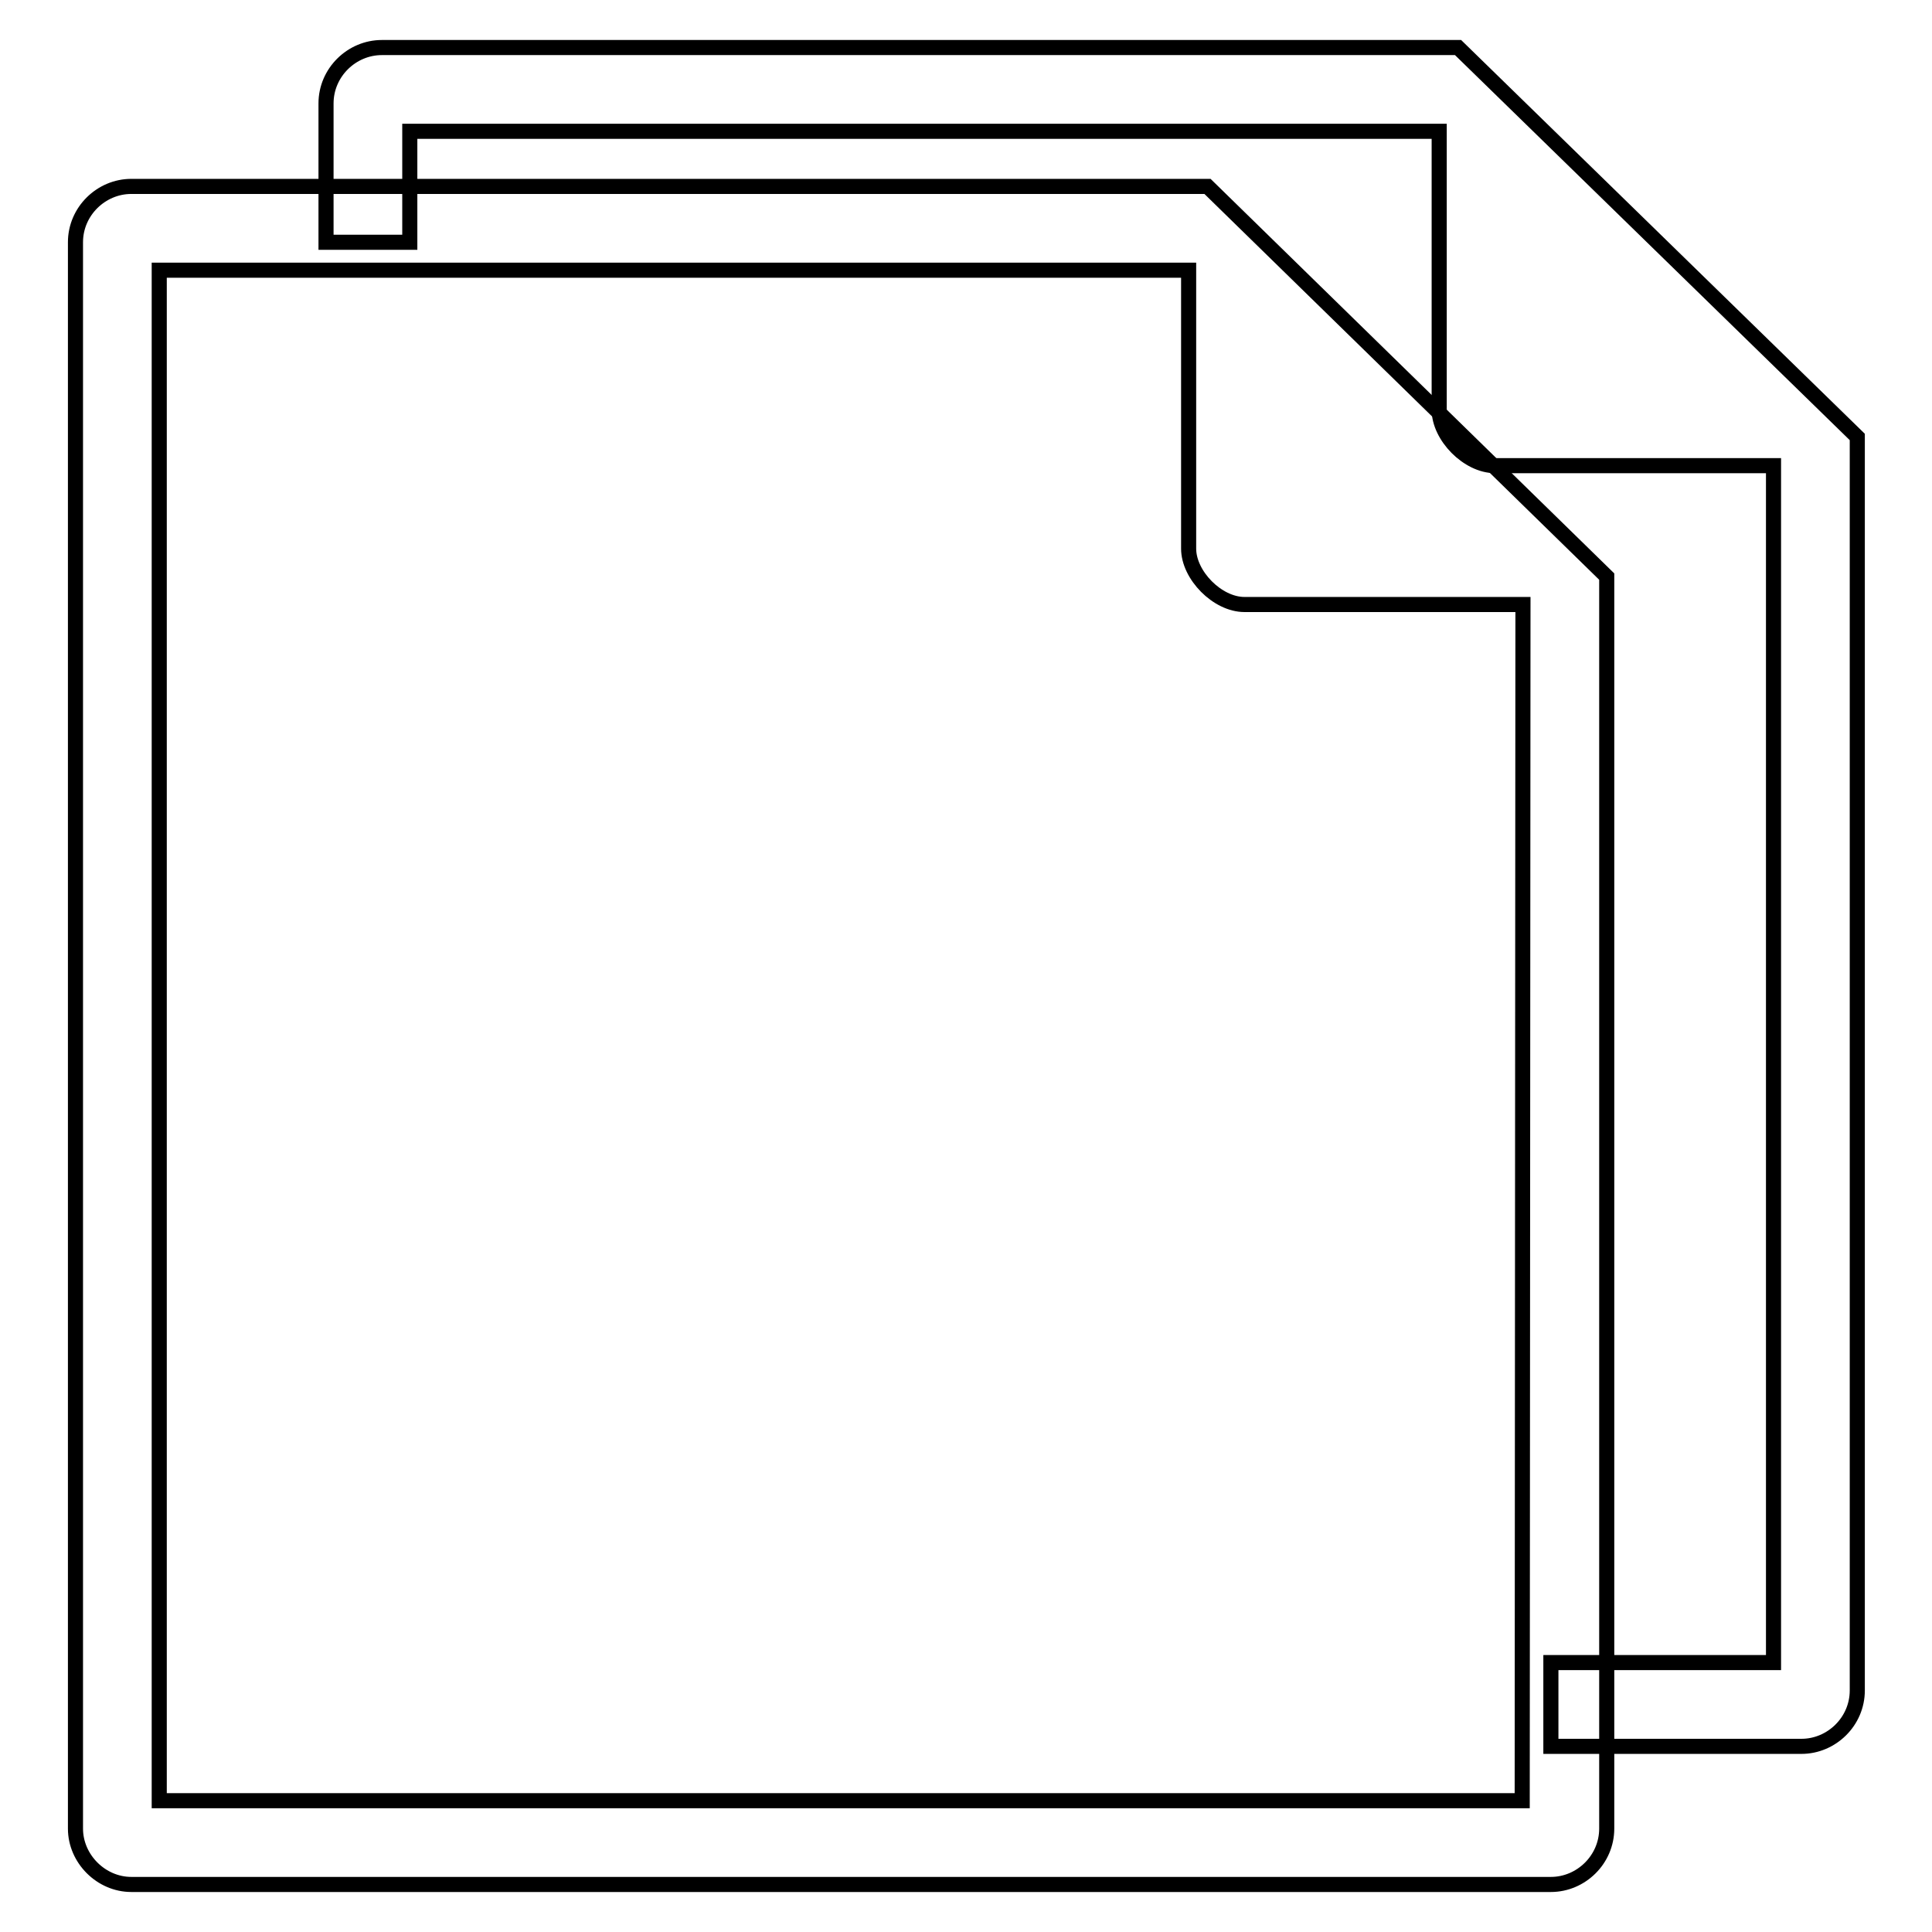
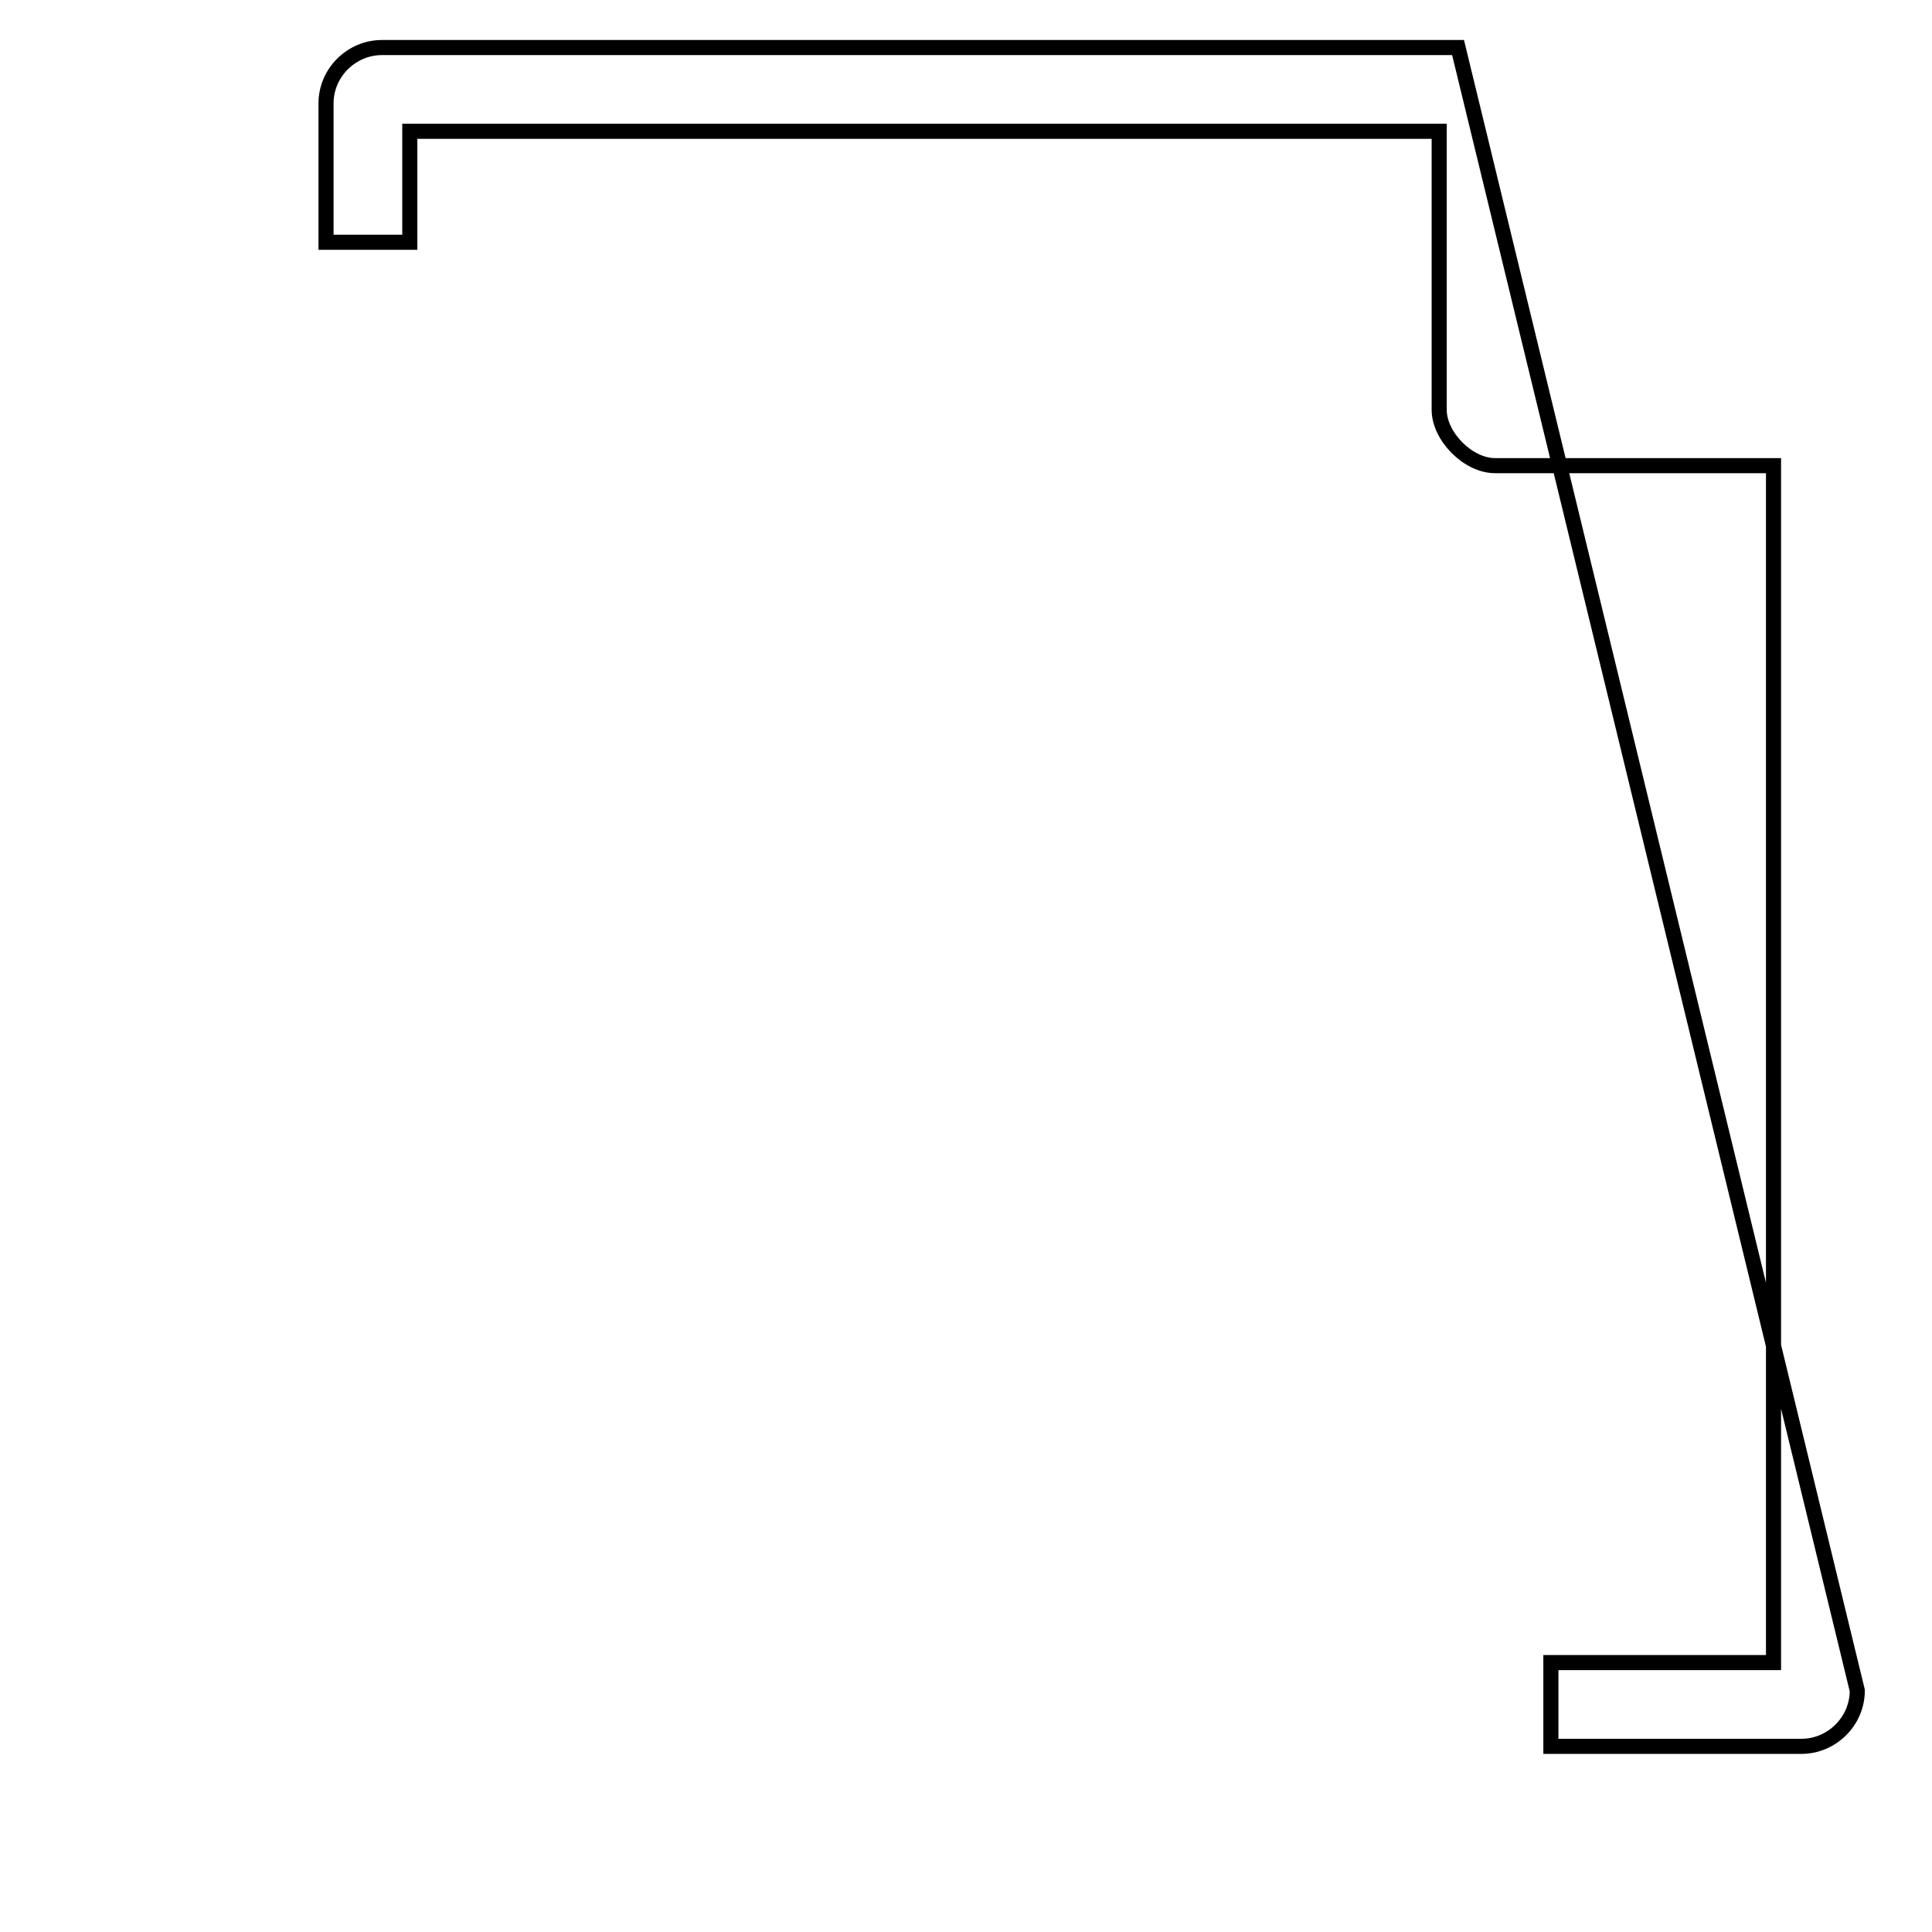
<svg xmlns="http://www.w3.org/2000/svg" version="1.1" x="0px" y="0px" viewBox="0 0 256 256" enable-background="new 0 0 256 256" xml:space="preserve">
  <g>
    <g>
-       <path stroke-width="2" fill-opacity="0" stroke="#000000" d="M160,24.7H17.4c-4,0-7.4,3.3-7.4,7.4v210.2c0,4,3.4,7.4,7.4,7.4h188.1c4,0,7.4-3.3,7.4-7.4V76.4L160,24.7z M201.7,238.6H21.1V35.8h136.4v36.9c0,3.5,3.8,7.4,7.4,7.4h36.9L201.7,238.6L201.7,238.6z" />
-       <path stroke-width="2" fill-opacity="0" stroke="#000000" d="M193.2,6.3H50.6c-4,0-7.4,3.3-7.4,7.4v18.4h11.1V17.4h136.4v36.9c0,3.5,3.8,7.4,7.4,7.4h36.9v158.6h-29.5v11.1h33.2c4,0,7.4-3.3,7.4-7.4V57.9L193.2,6.3z" />
+       <path stroke-width="2" fill-opacity="0" stroke="#000000" d="M193.2,6.3H50.6c-4,0-7.4,3.3-7.4,7.4v18.4h11.1V17.4h136.4v36.9c0,3.5,3.8,7.4,7.4,7.4h36.9v158.6h-29.5v11.1h33.2c4,0,7.4-3.3,7.4-7.4L193.2,6.3z" />
    </g>
  </g>
</svg>